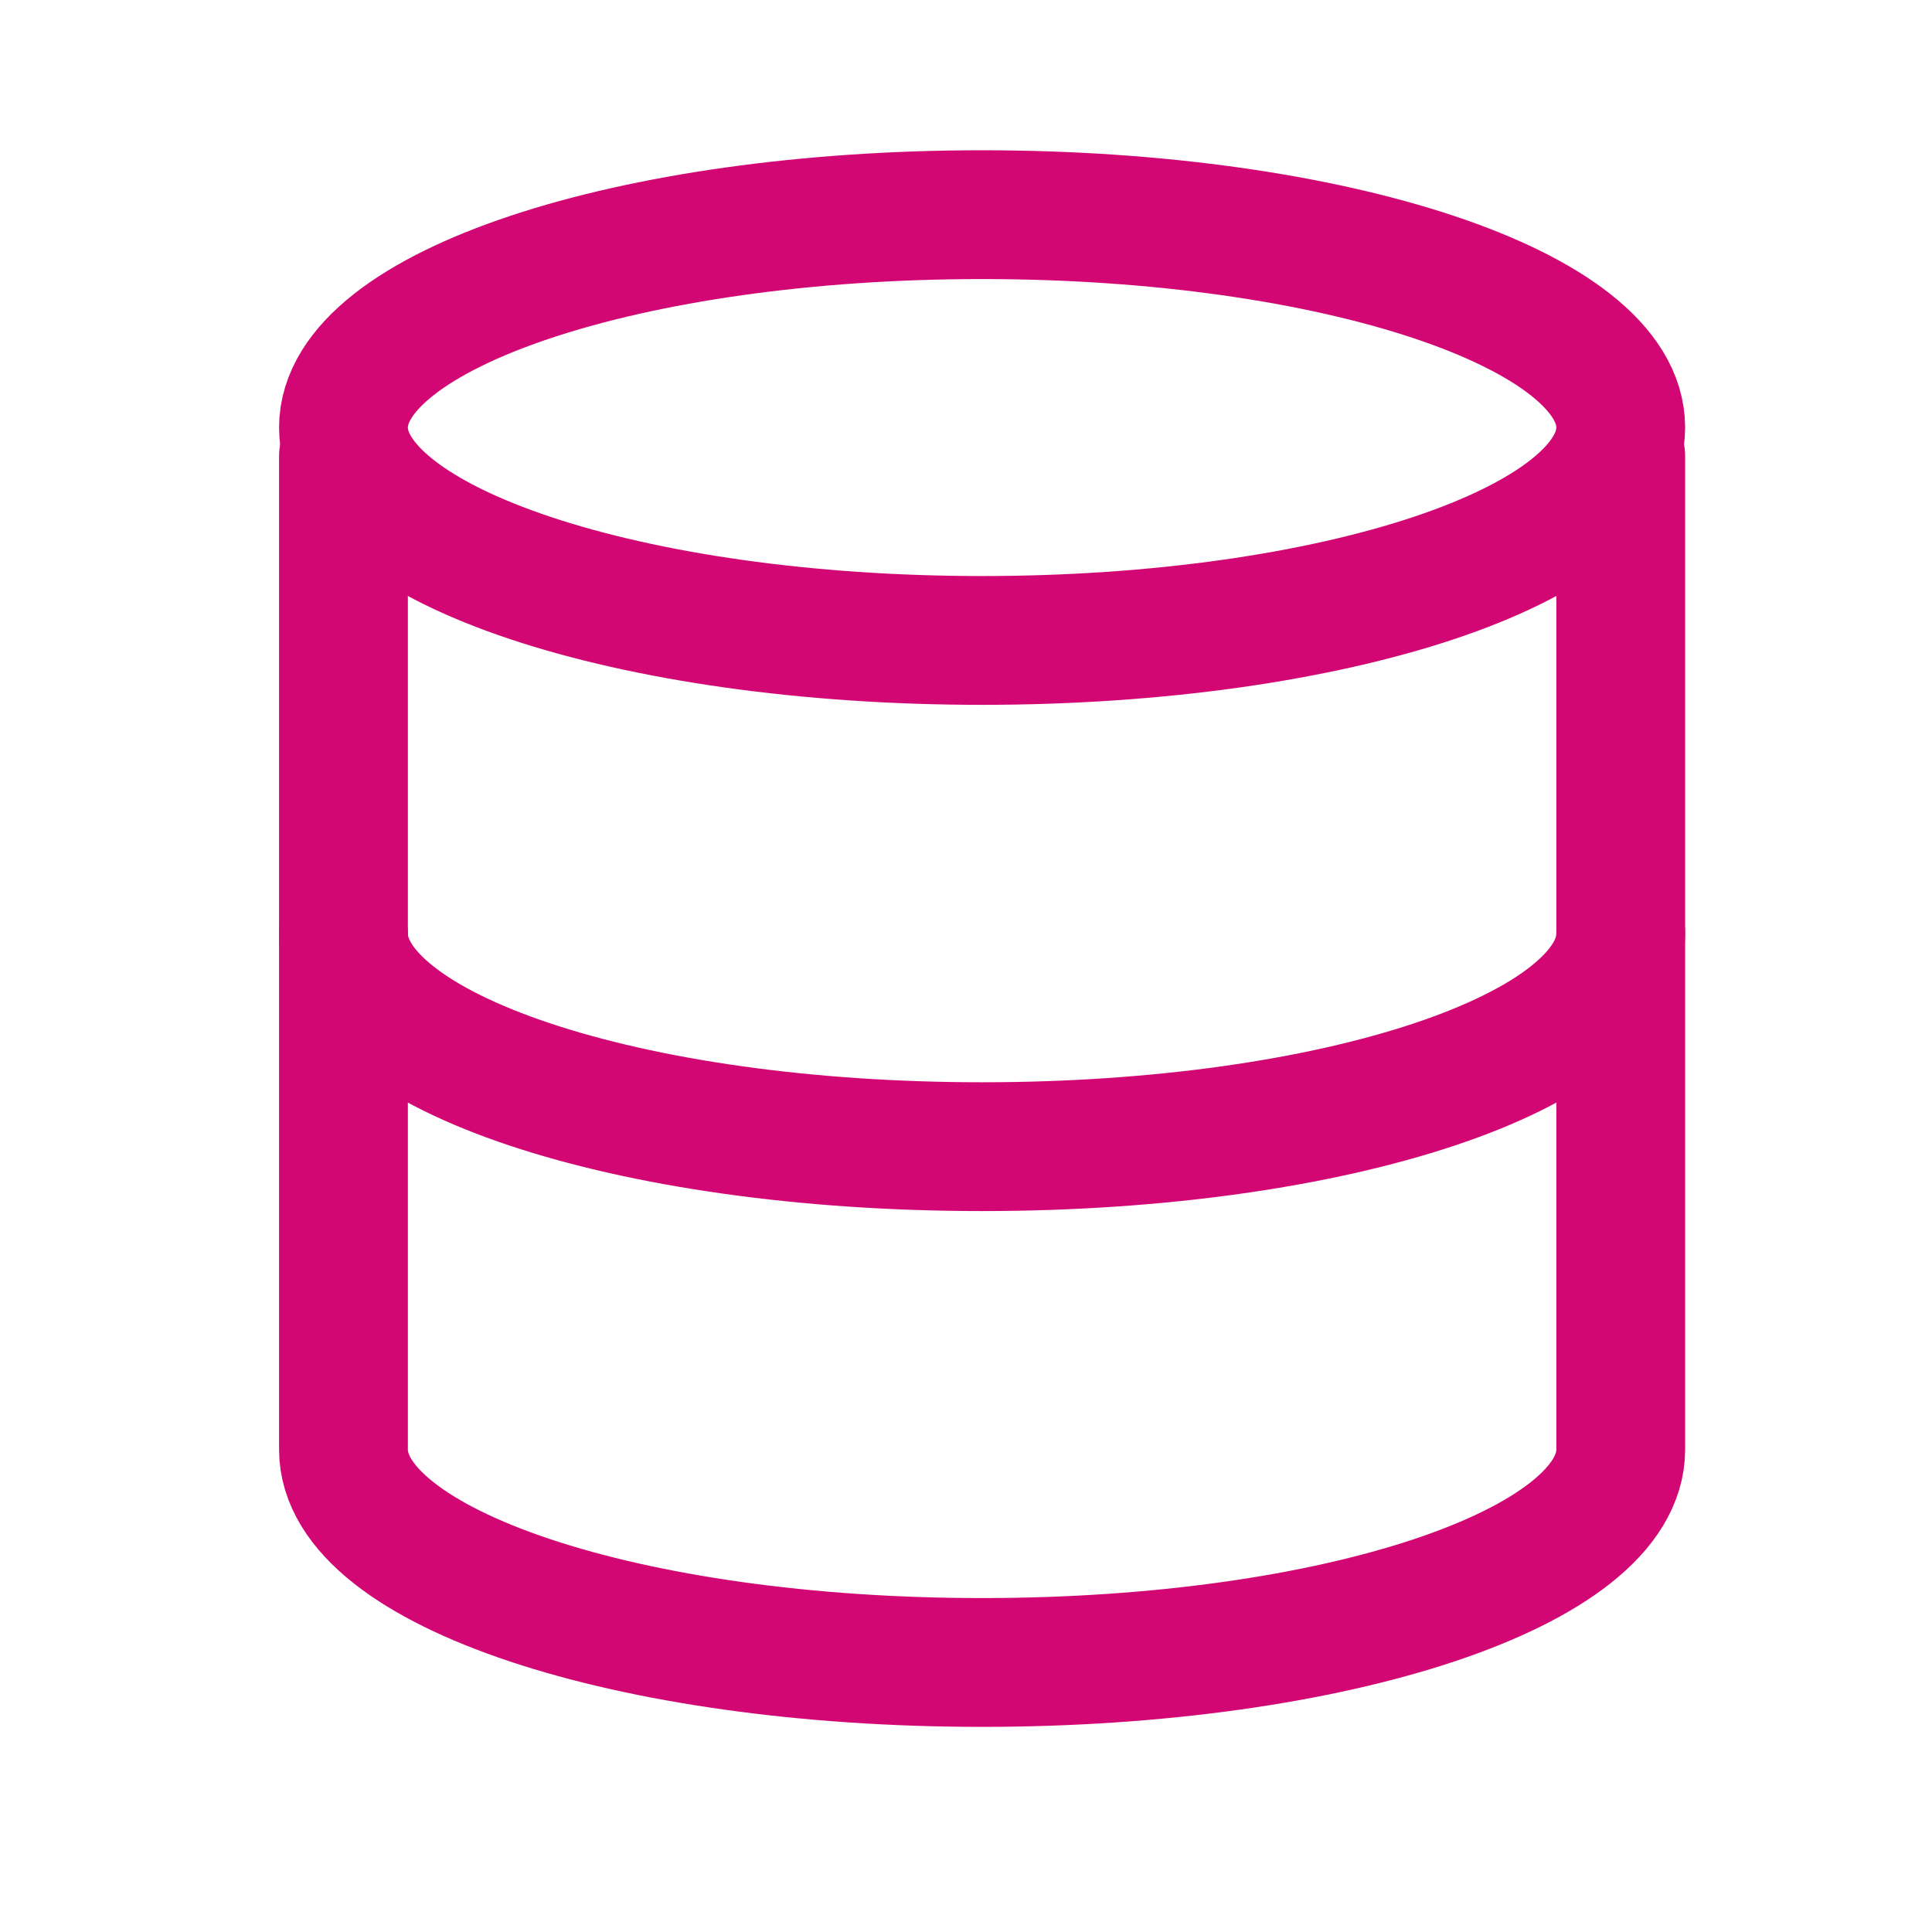
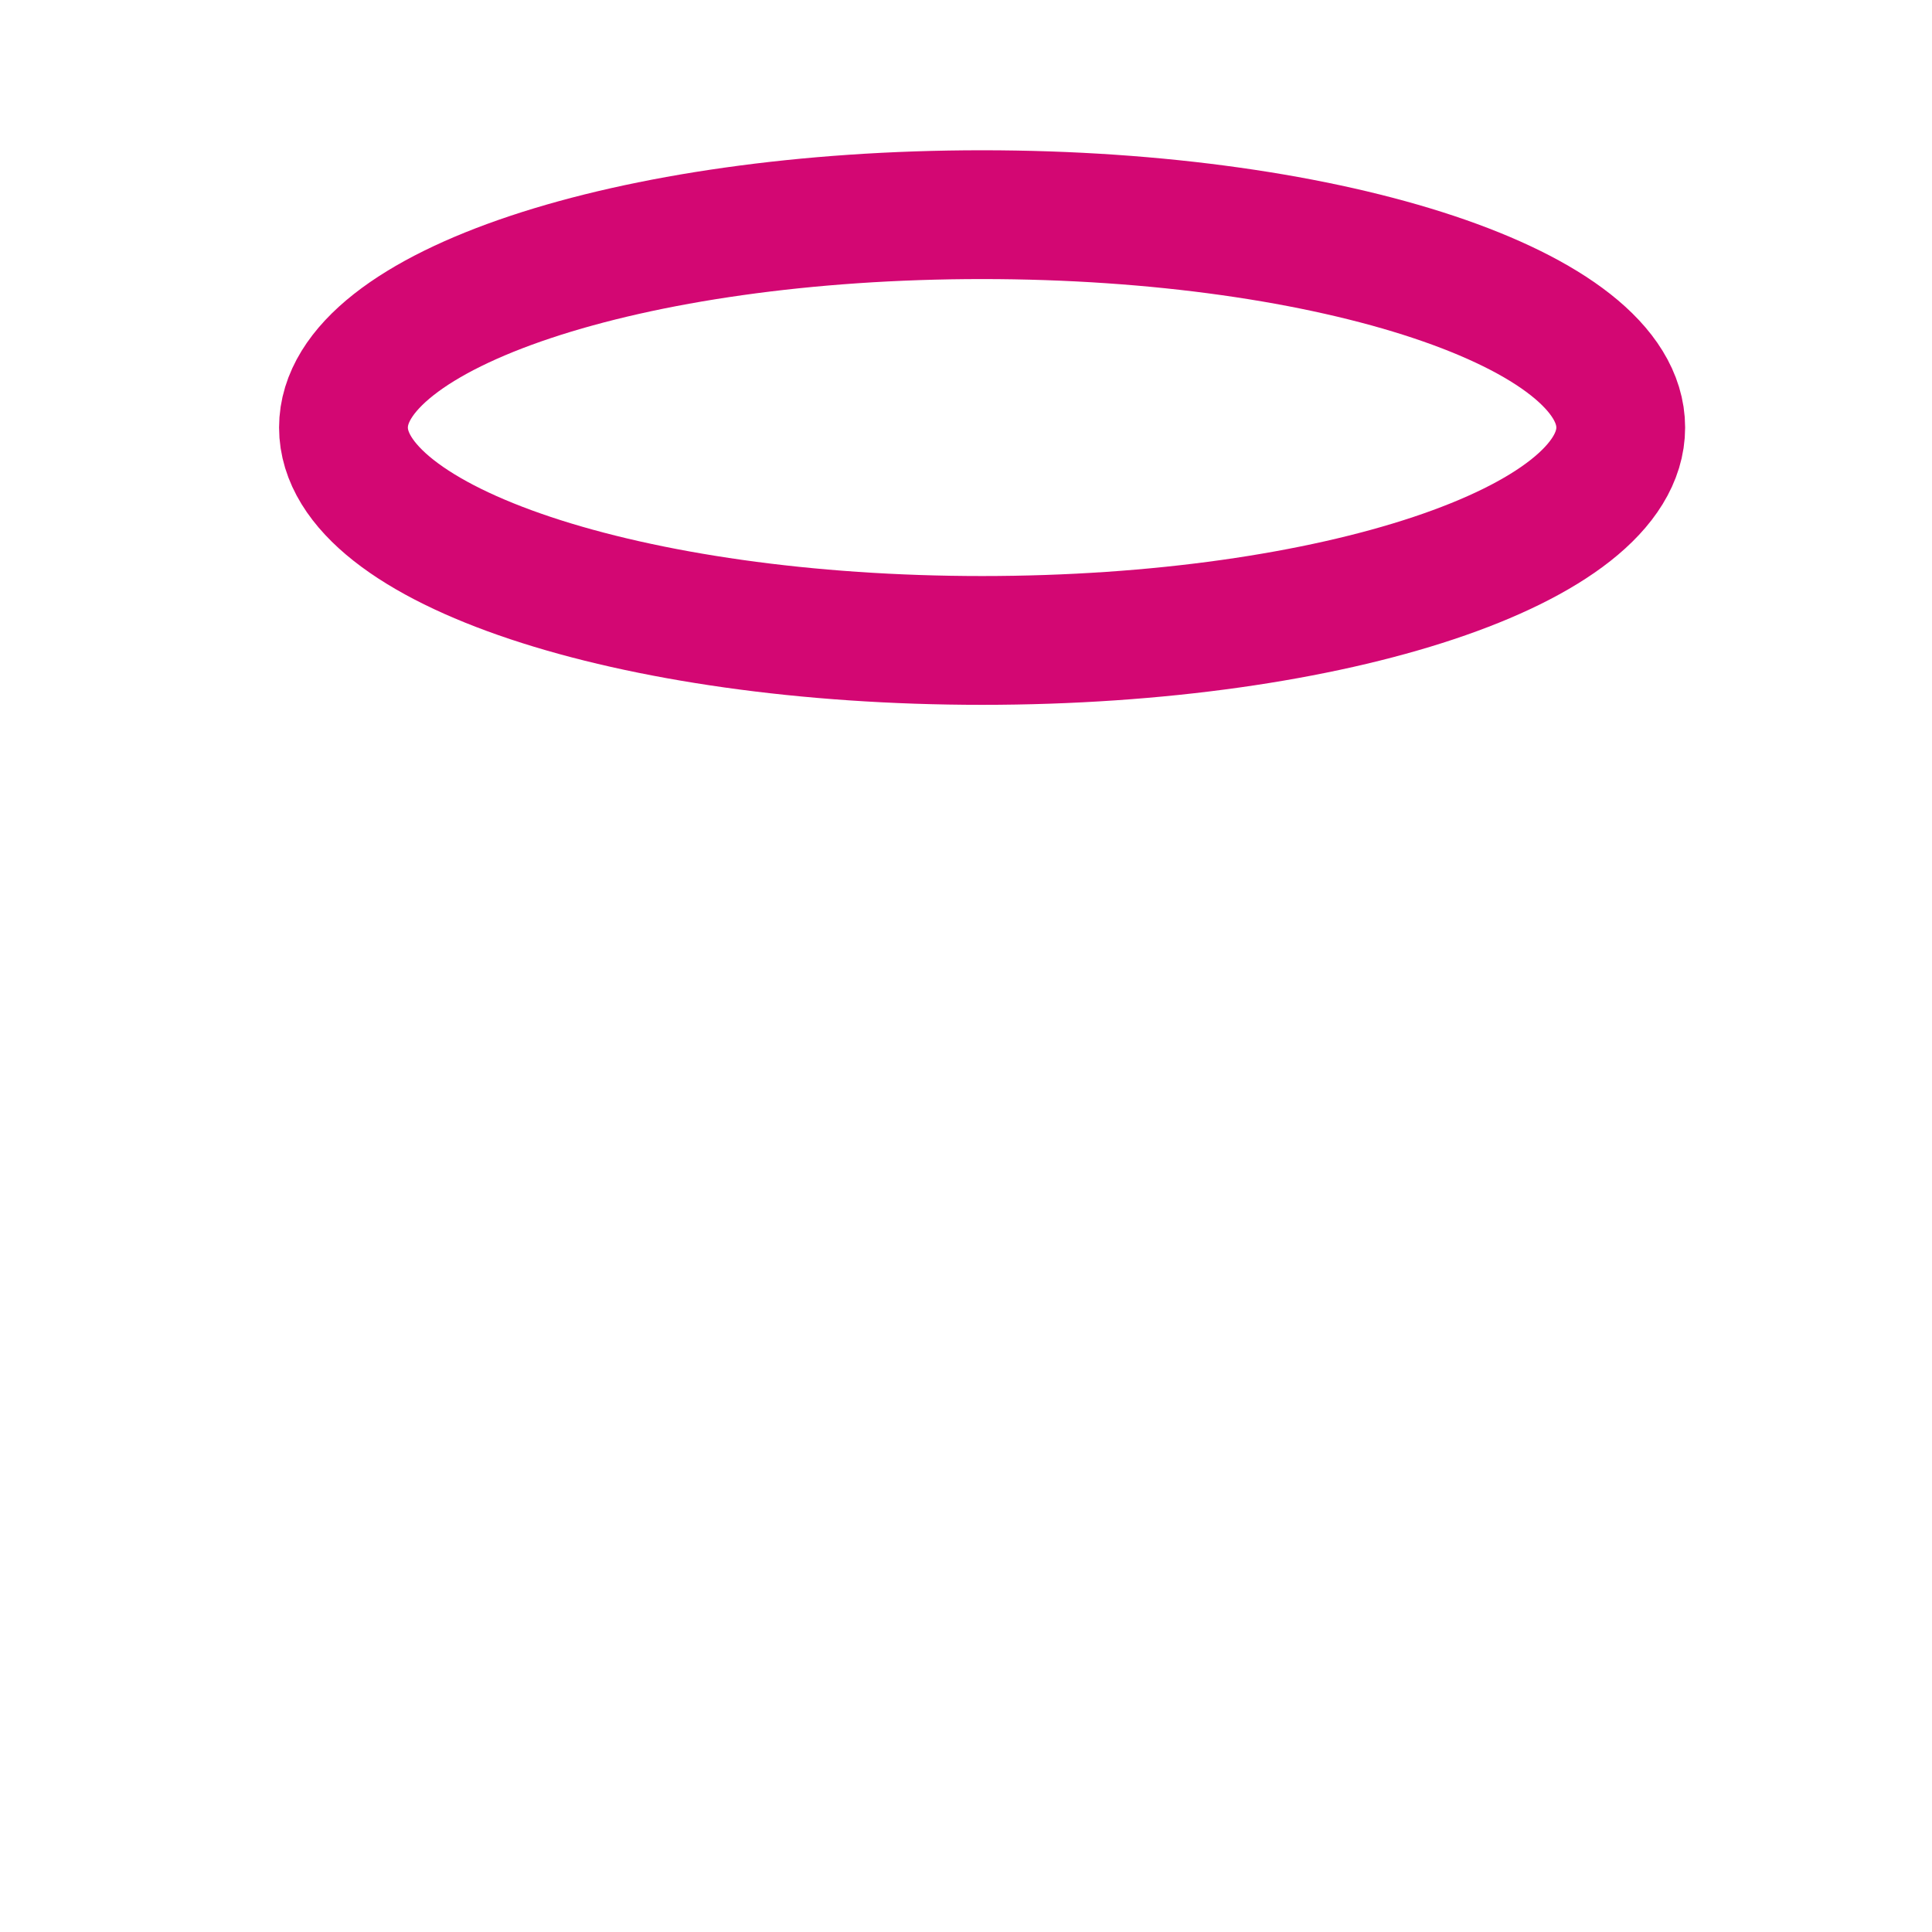
<svg xmlns="http://www.w3.org/2000/svg" width="45" height="45" viewBox="0 0 45 45" fill="none">
  <path d="M22.875 14.917C31.09 14.917 37.75 12.697 37.75 9.958C37.75 7.22 31.09 5 22.875 5C14.66 5 8 7.22 8 9.958C8 12.697 14.66 14.917 22.875 14.917Z" stroke="#D30773" stroke-width="3" stroke-linecap="round" stroke-linejoin="round" />
-   <path d="M37.75 21.75C37.75 24.494 31.139 26.708 22.875 26.708C14.611 26.708 8 24.494 8 21.75" stroke="#D30773" stroke-width="3" stroke-linecap="round" stroke-linejoin="round" />
-   <path d="M8 10.625V33.764C8 36.508 14.611 38.722 22.875 38.722C31.139 38.722 37.75 36.508 37.75 33.764V10.625" stroke="#D30773" stroke-width="3" stroke-linecap="round" stroke-linejoin="round" />
</svg>